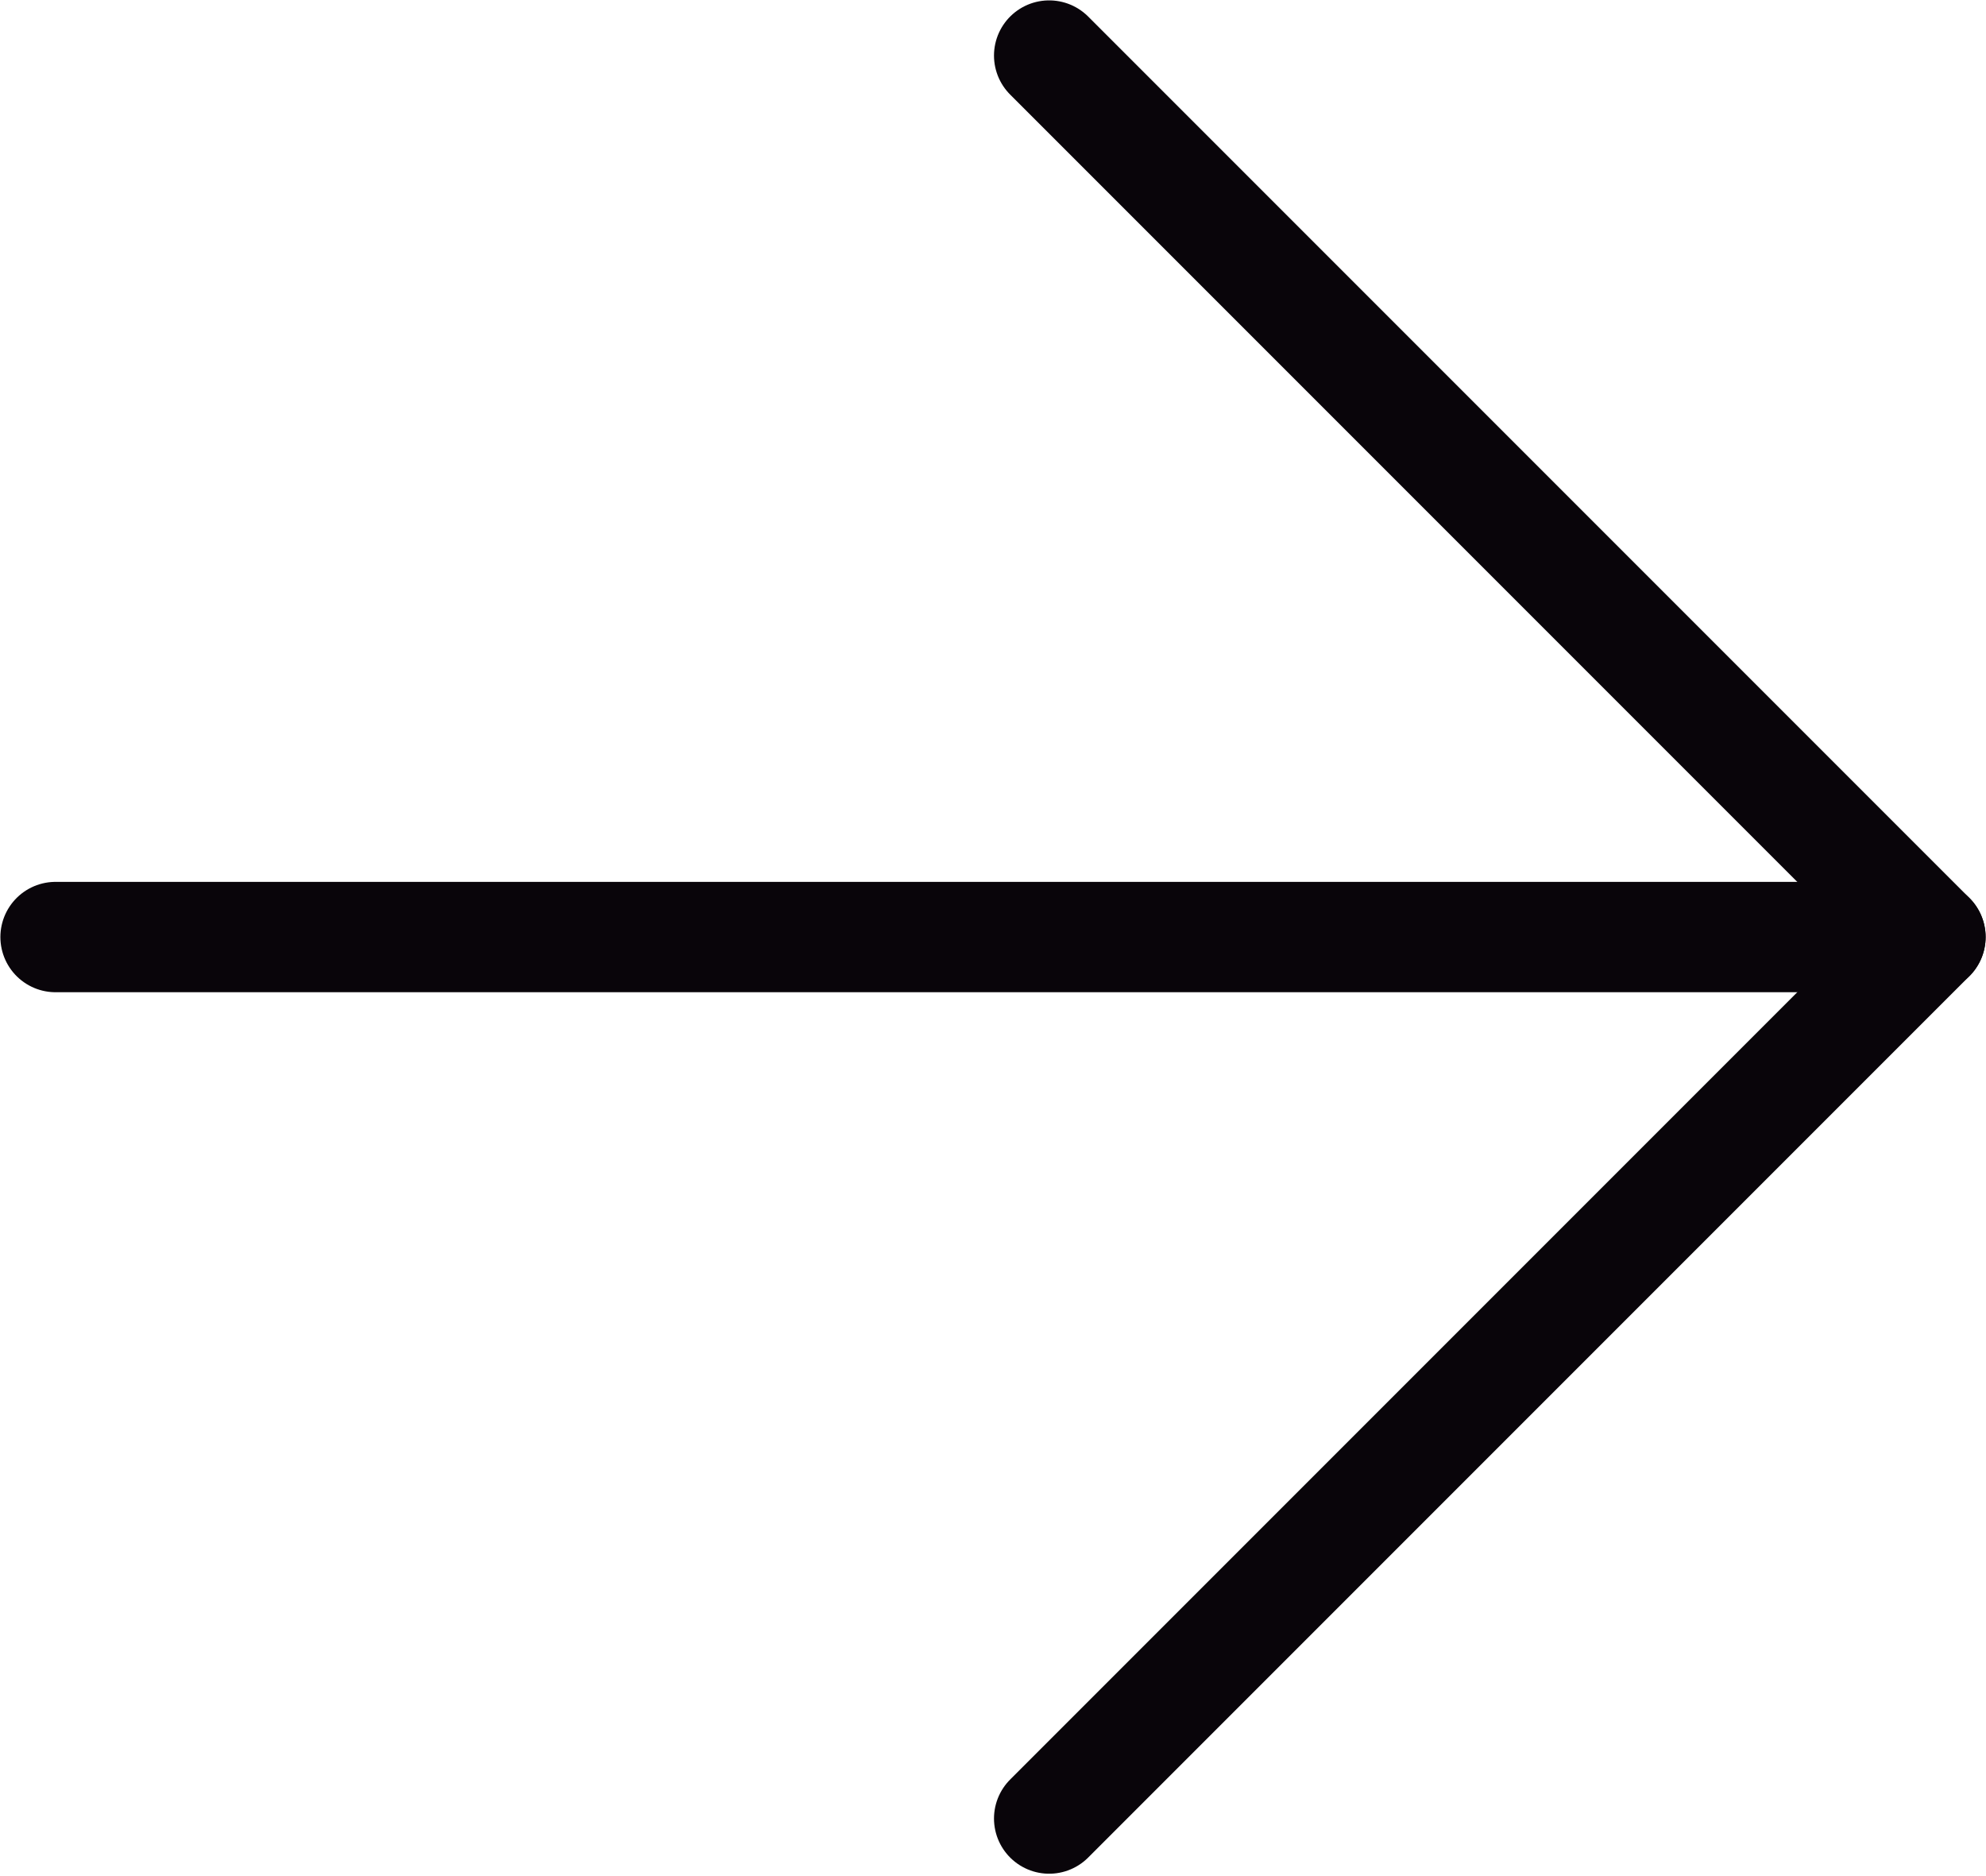
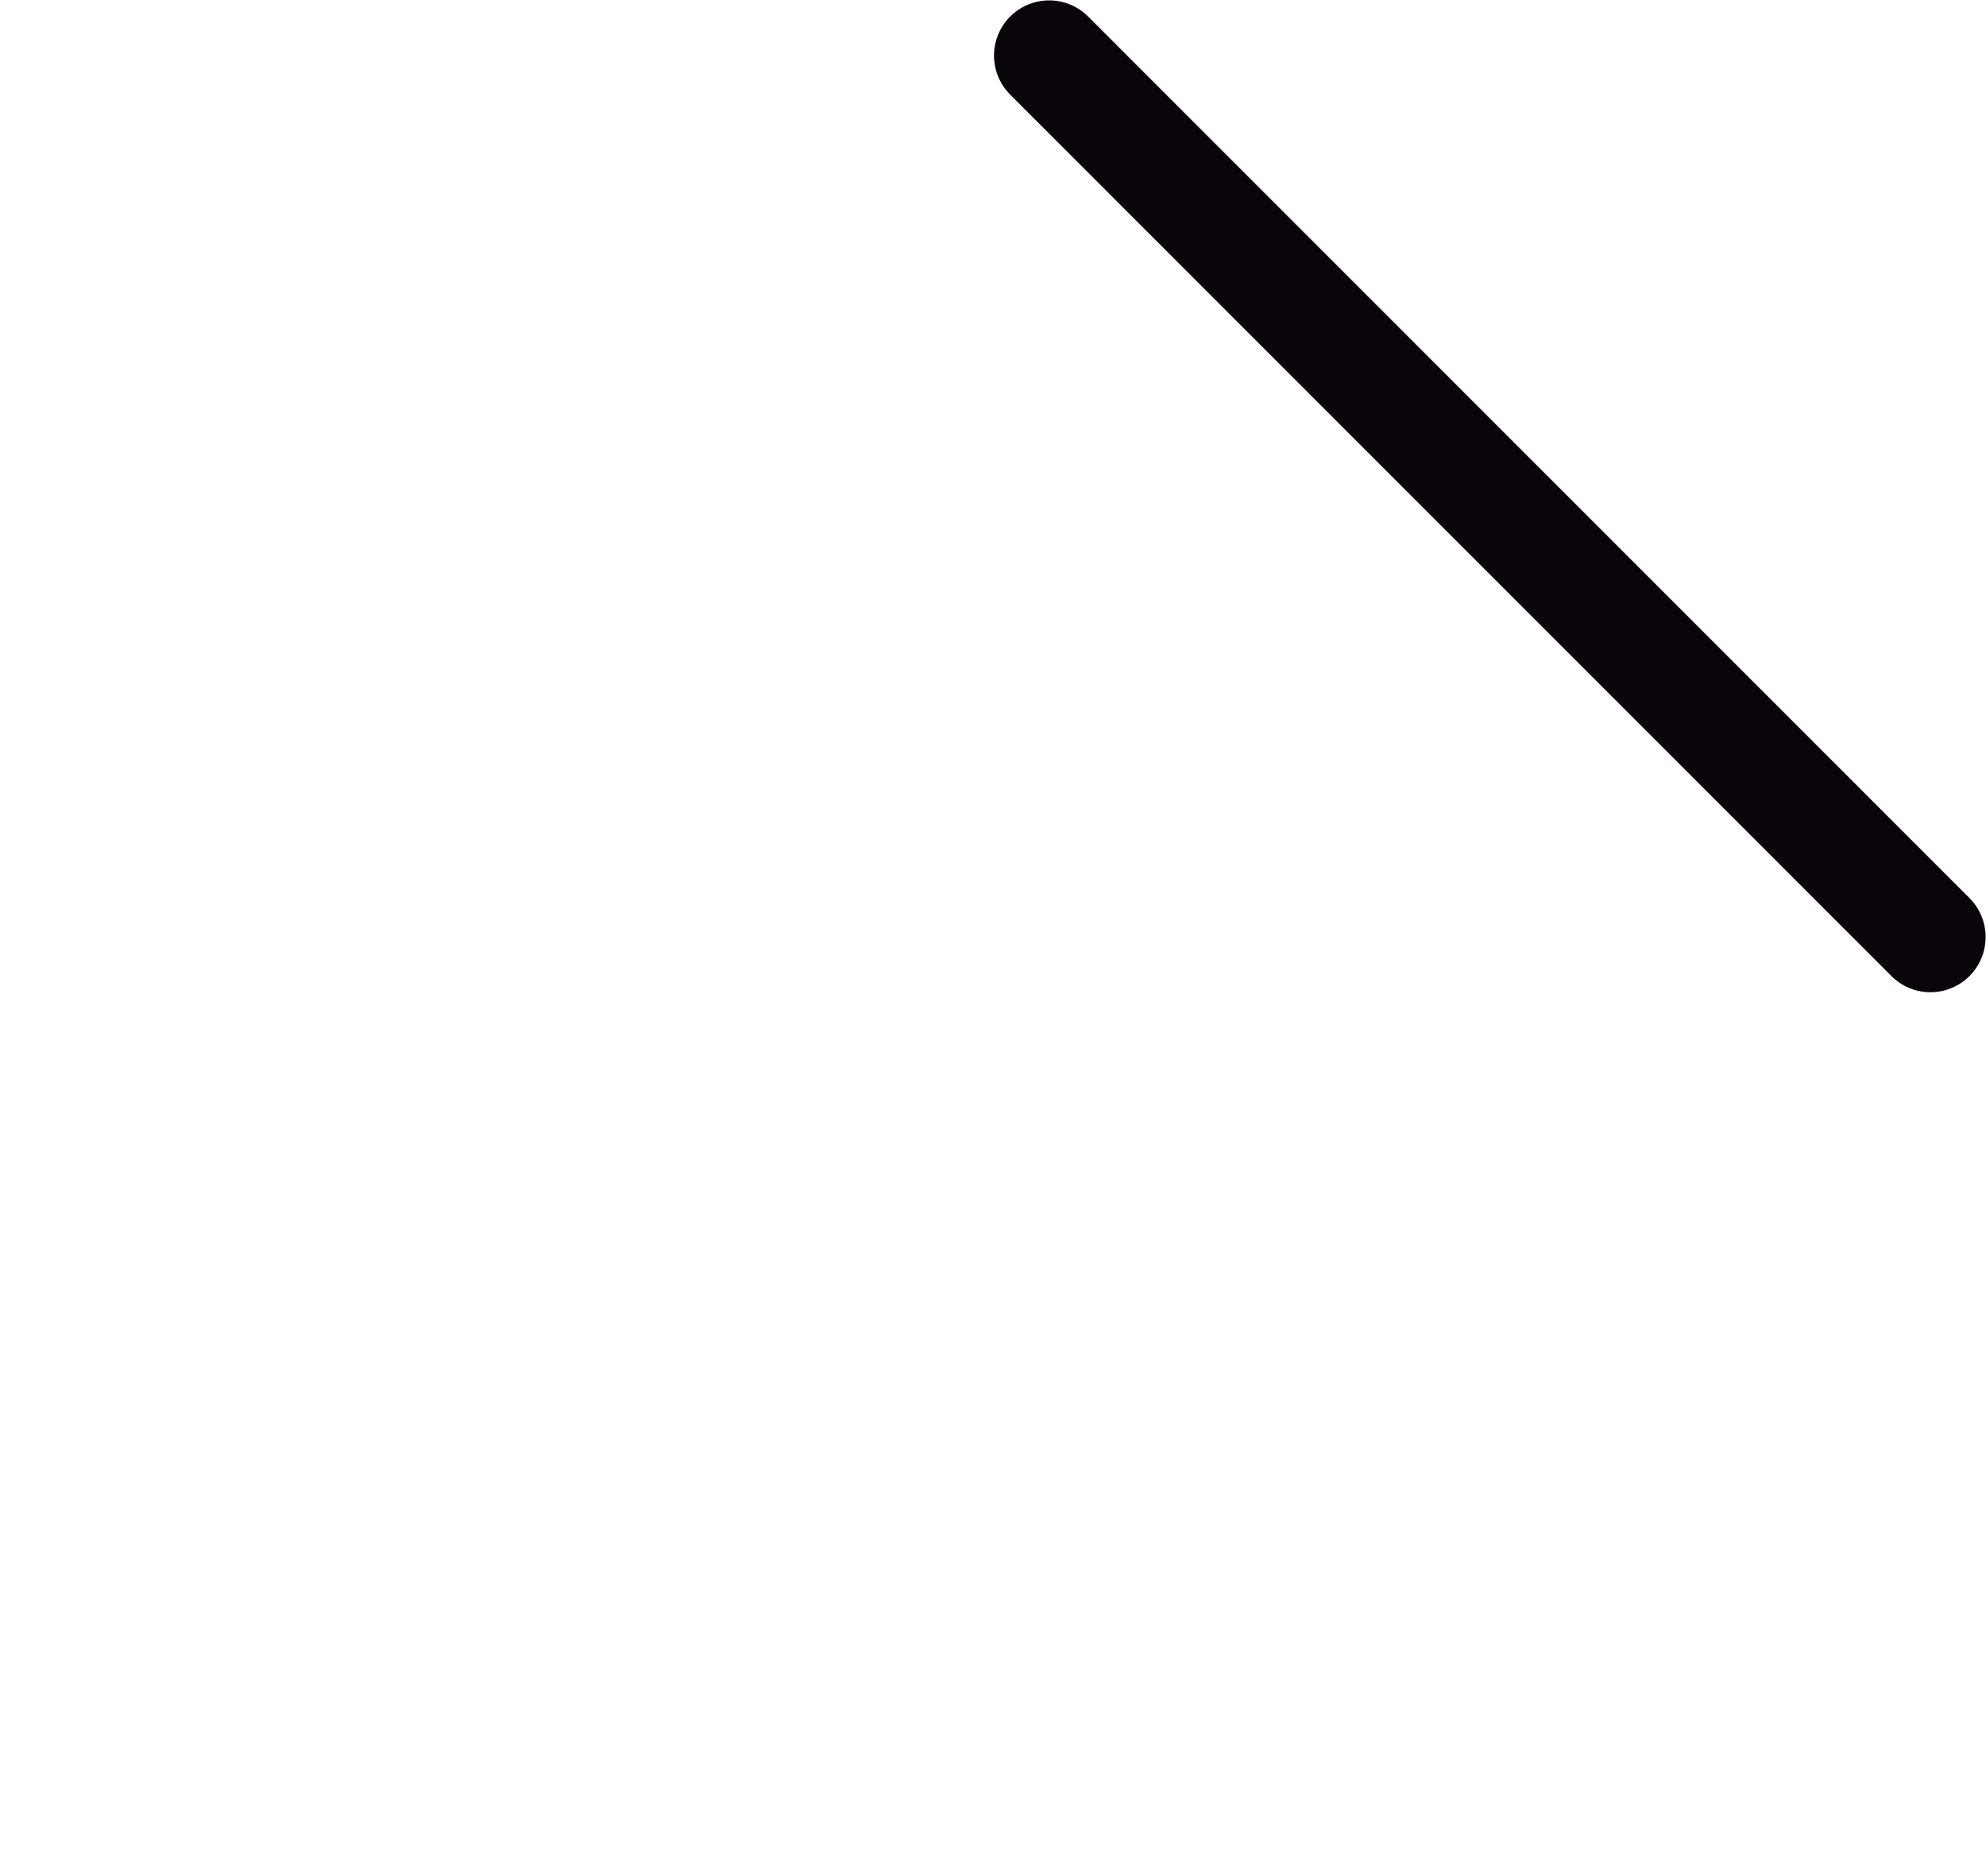
<svg xmlns="http://www.w3.org/2000/svg" width="36" height="34" viewBox="0 0 36 34" fill="none">
  <g id="Arrow Right">
-     <path id="Line" d="M19.018 1.007L34.993 16.982L19.018 32.957" stroke="#09050A" stroke-width="2" stroke-linecap="round" stroke-linejoin="round" />
-     <path id="Line_2" d="M34.993 16.982L1.007 16.982" stroke="#09050A" stroke-width="2" stroke-linecap="round" stroke-linejoin="round" />
+     <path id="Line" d="M19.018 1.007L34.993 16.982" stroke="#09050A" stroke-width="2" stroke-linecap="round" stroke-linejoin="round" />
  </g>
</svg>